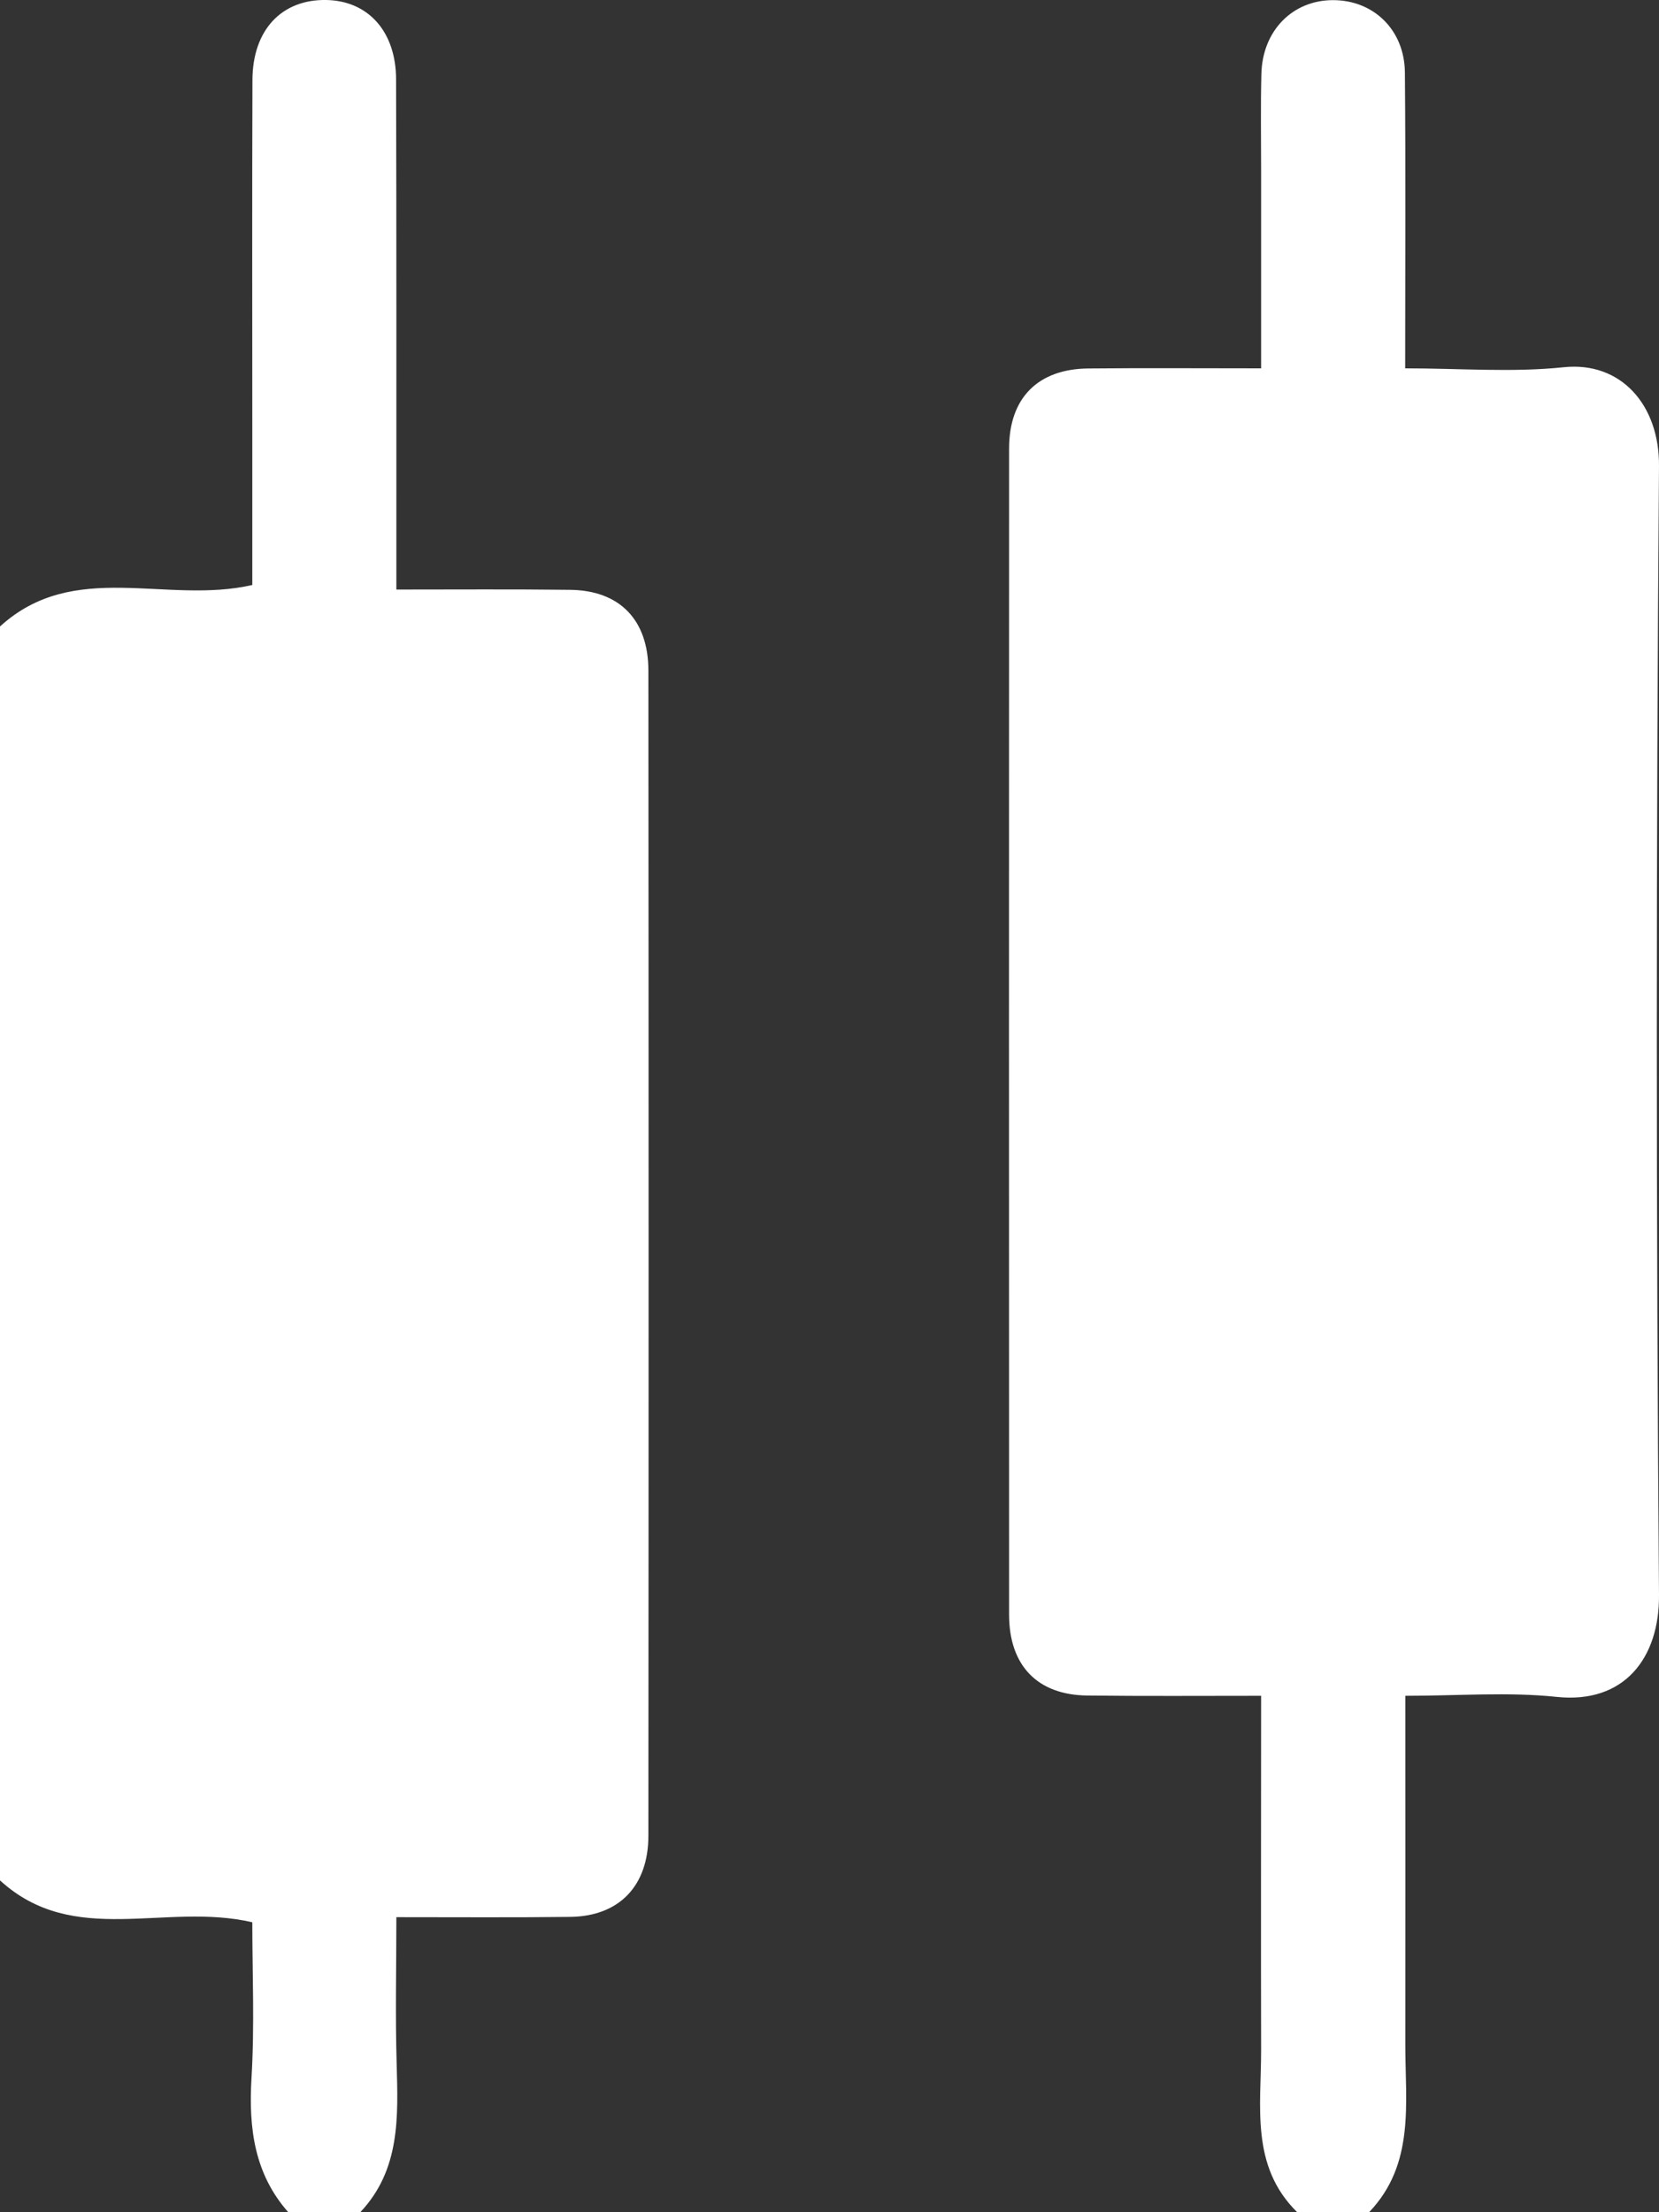
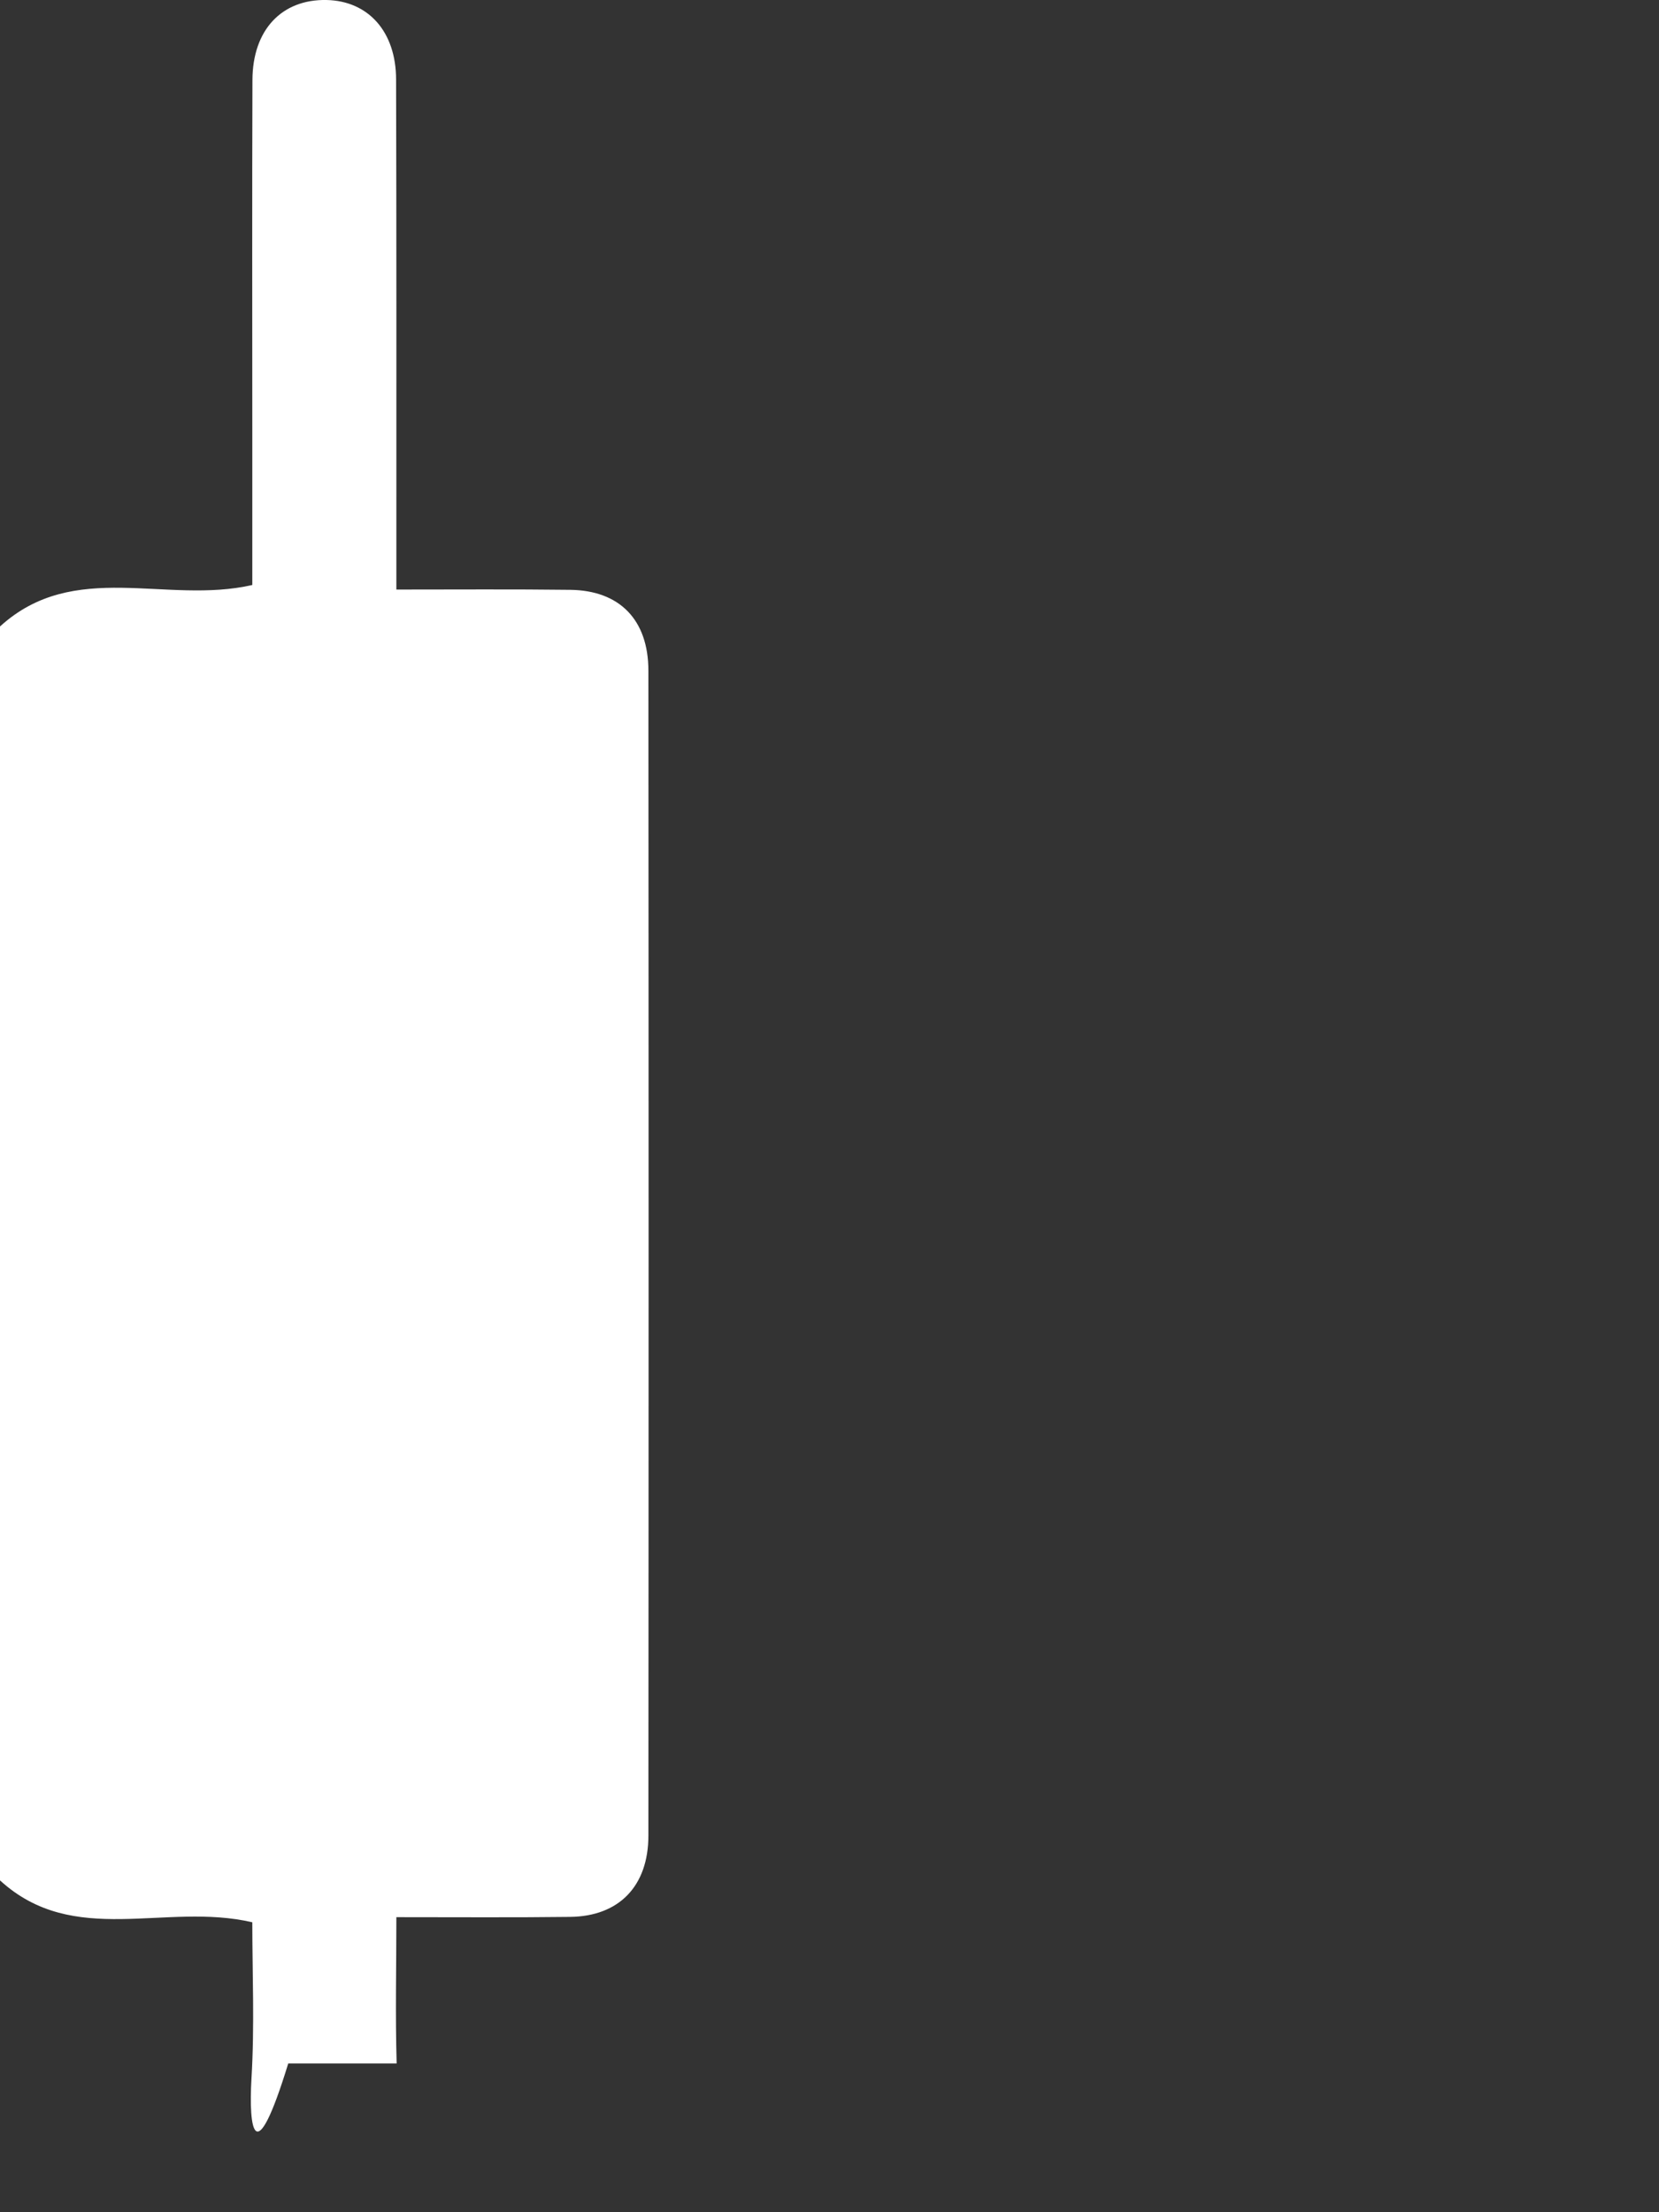
<svg xmlns="http://www.w3.org/2000/svg" width="12" height="16" viewBox="0 0 12 16" fill="none">
  <rect x="0" y="0" width="12" height="16" fill="#333333" stroke="none" />
-   <path d="M0 4.531C0.536 4.042 1.201 4.374 1.825 4.231C1.825 3.859 1.825 3.484 1.825 3.11C1.825 2.266 1.823 1.423 1.826 0.579C1.827 0.216 2.038 -0.006 2.361 0C2.664 0.006 2.865 0.229 2.865 0.576C2.868 1.676 2.867 2.774 2.867 3.873C2.867 3.993 2.867 4.112 2.867 4.264C3.306 4.264 3.715 4.261 4.124 4.266C4.481 4.27 4.69 4.482 4.69 4.851C4.692 7.659 4.692 10.467 4.69 13.276C4.69 13.642 4.477 13.86 4.124 13.864C3.722 13.869 3.321 13.866 2.867 13.866C2.867 14.224 2.859 14.574 2.869 14.924C2.88 15.31 2.896 15.693 2.606 16H2.085C1.84 15.722 1.798 15.393 1.819 15.033C1.842 14.652 1.825 14.27 1.825 13.903C1.195 13.756 0.534 14.089 0 13.6V4.531Z" fill="white" />
-   <path d="M9.382 15.999C9.043 15.665 9.123 15.234 9.122 14.823C9.12 13.982 9.122 13.14 9.122 12.265C8.683 12.265 8.274 12.268 7.864 12.263C7.506 12.259 7.299 12.048 7.299 11.678C7.298 8.867 7.298 6.055 7.299 3.244C7.299 2.877 7.509 2.669 7.87 2.665C8.271 2.661 8.672 2.664 9.122 2.664C9.122 2.178 9.122 1.706 9.122 1.233C9.122 1 9.118 0.767 9.124 0.533C9.132 0.222 9.349 0.002 9.64 0.001C9.935 -0 10.16 0.216 10.162 0.526C10.168 1.224 10.164 1.922 10.164 2.664C10.56 2.664 10.939 2.695 11.311 2.656C11.723 2.613 12.004 2.927 12 3.372C11.979 6.094 11.979 8.816 12 11.538C12.003 11.99 11.75 12.324 11.261 12.273C10.91 12.236 10.551 12.265 10.165 12.265C10.165 13.128 10.166 13.958 10.165 14.788C10.165 15.211 10.236 15.651 9.904 15.999H9.383L9.382 15.999Z" fill="white" />
+   <path d="M0 4.531C0.536 4.042 1.201 4.374 1.825 4.231C1.825 3.859 1.825 3.484 1.825 3.11C1.825 2.266 1.823 1.423 1.826 0.579C1.827 0.216 2.038 -0.006 2.361 0C2.664 0.006 2.865 0.229 2.865 0.576C2.868 1.676 2.867 2.774 2.867 3.873C2.867 3.993 2.867 4.112 2.867 4.264C3.306 4.264 3.715 4.261 4.124 4.266C4.481 4.27 4.69 4.482 4.69 4.851C4.692 7.659 4.692 10.467 4.69 13.276C4.69 13.642 4.477 13.86 4.124 13.864C3.722 13.869 3.321 13.866 2.867 13.866C2.867 14.224 2.859 14.574 2.869 14.924H2.085C1.84 15.722 1.798 15.393 1.819 15.033C1.842 14.652 1.825 14.27 1.825 13.903C1.195 13.756 0.534 14.089 0 13.6V4.531Z" fill="white" />
</svg>